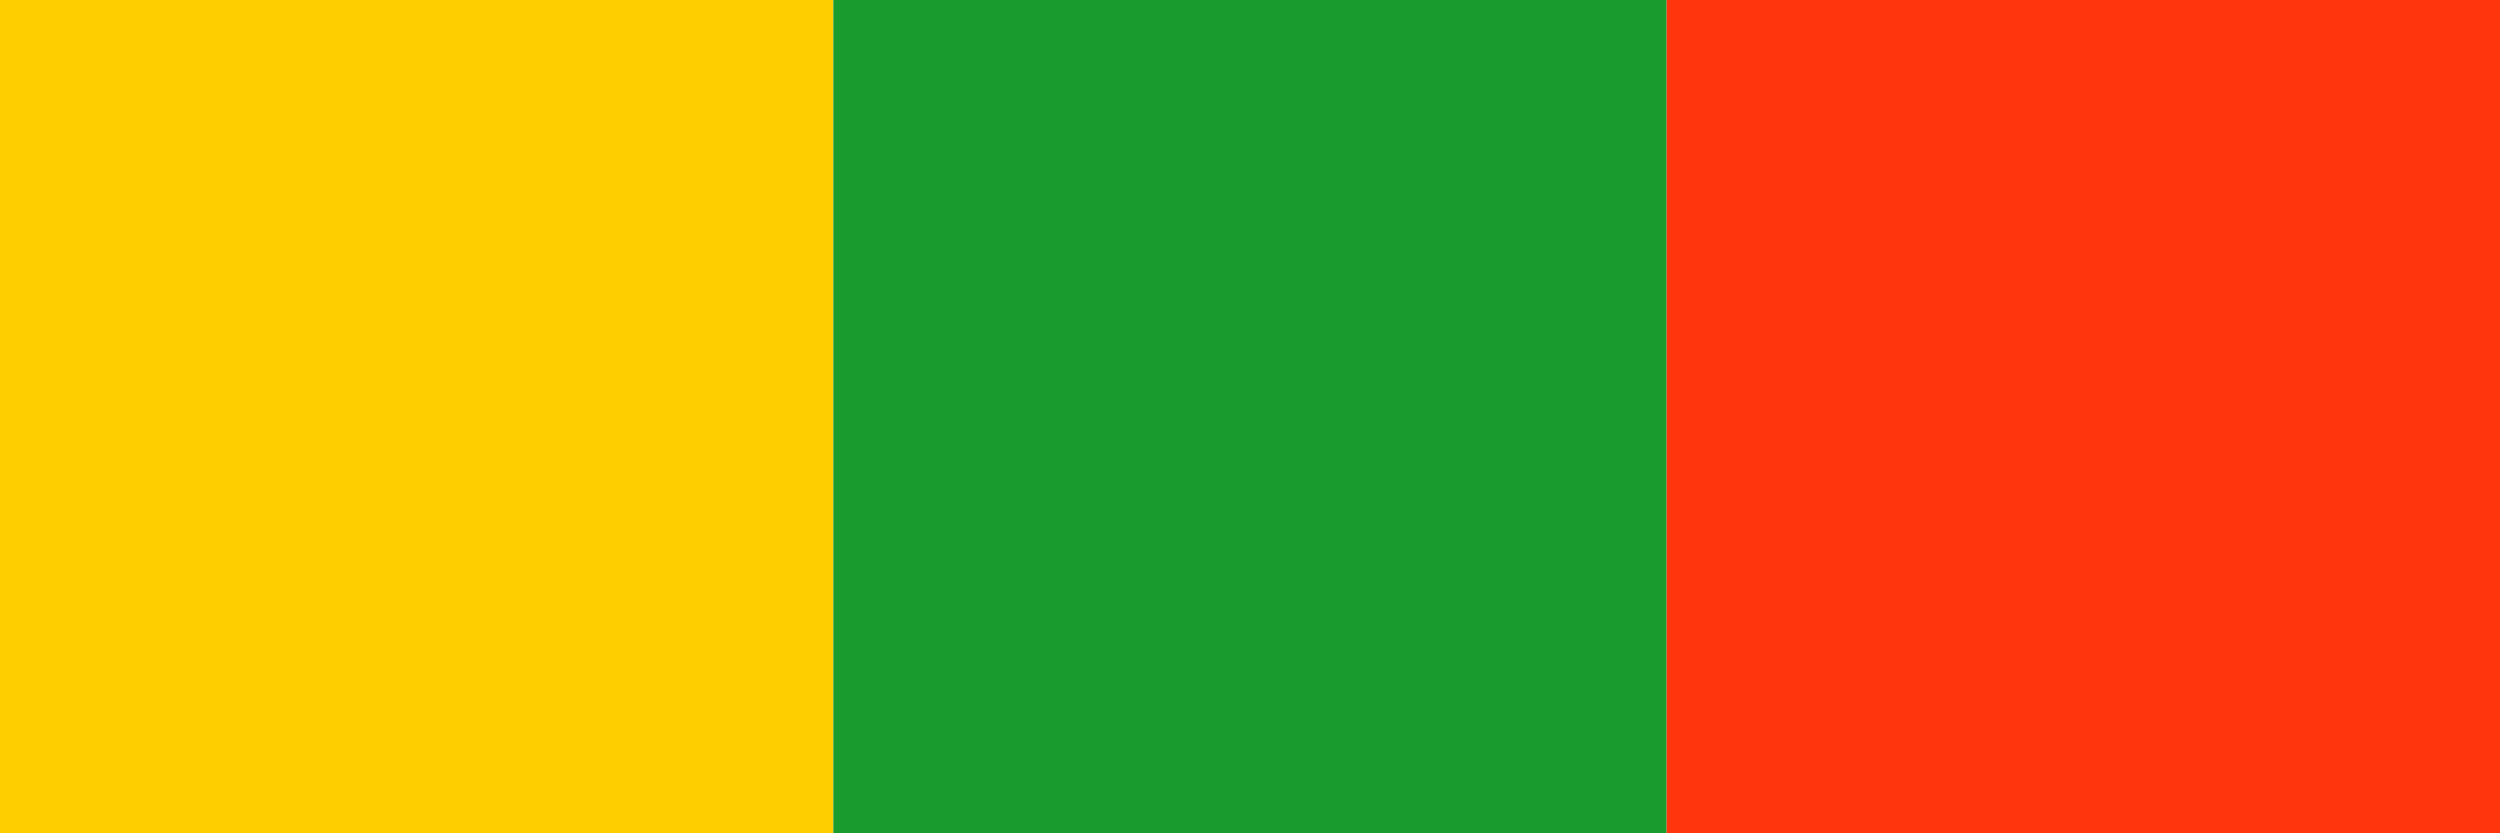
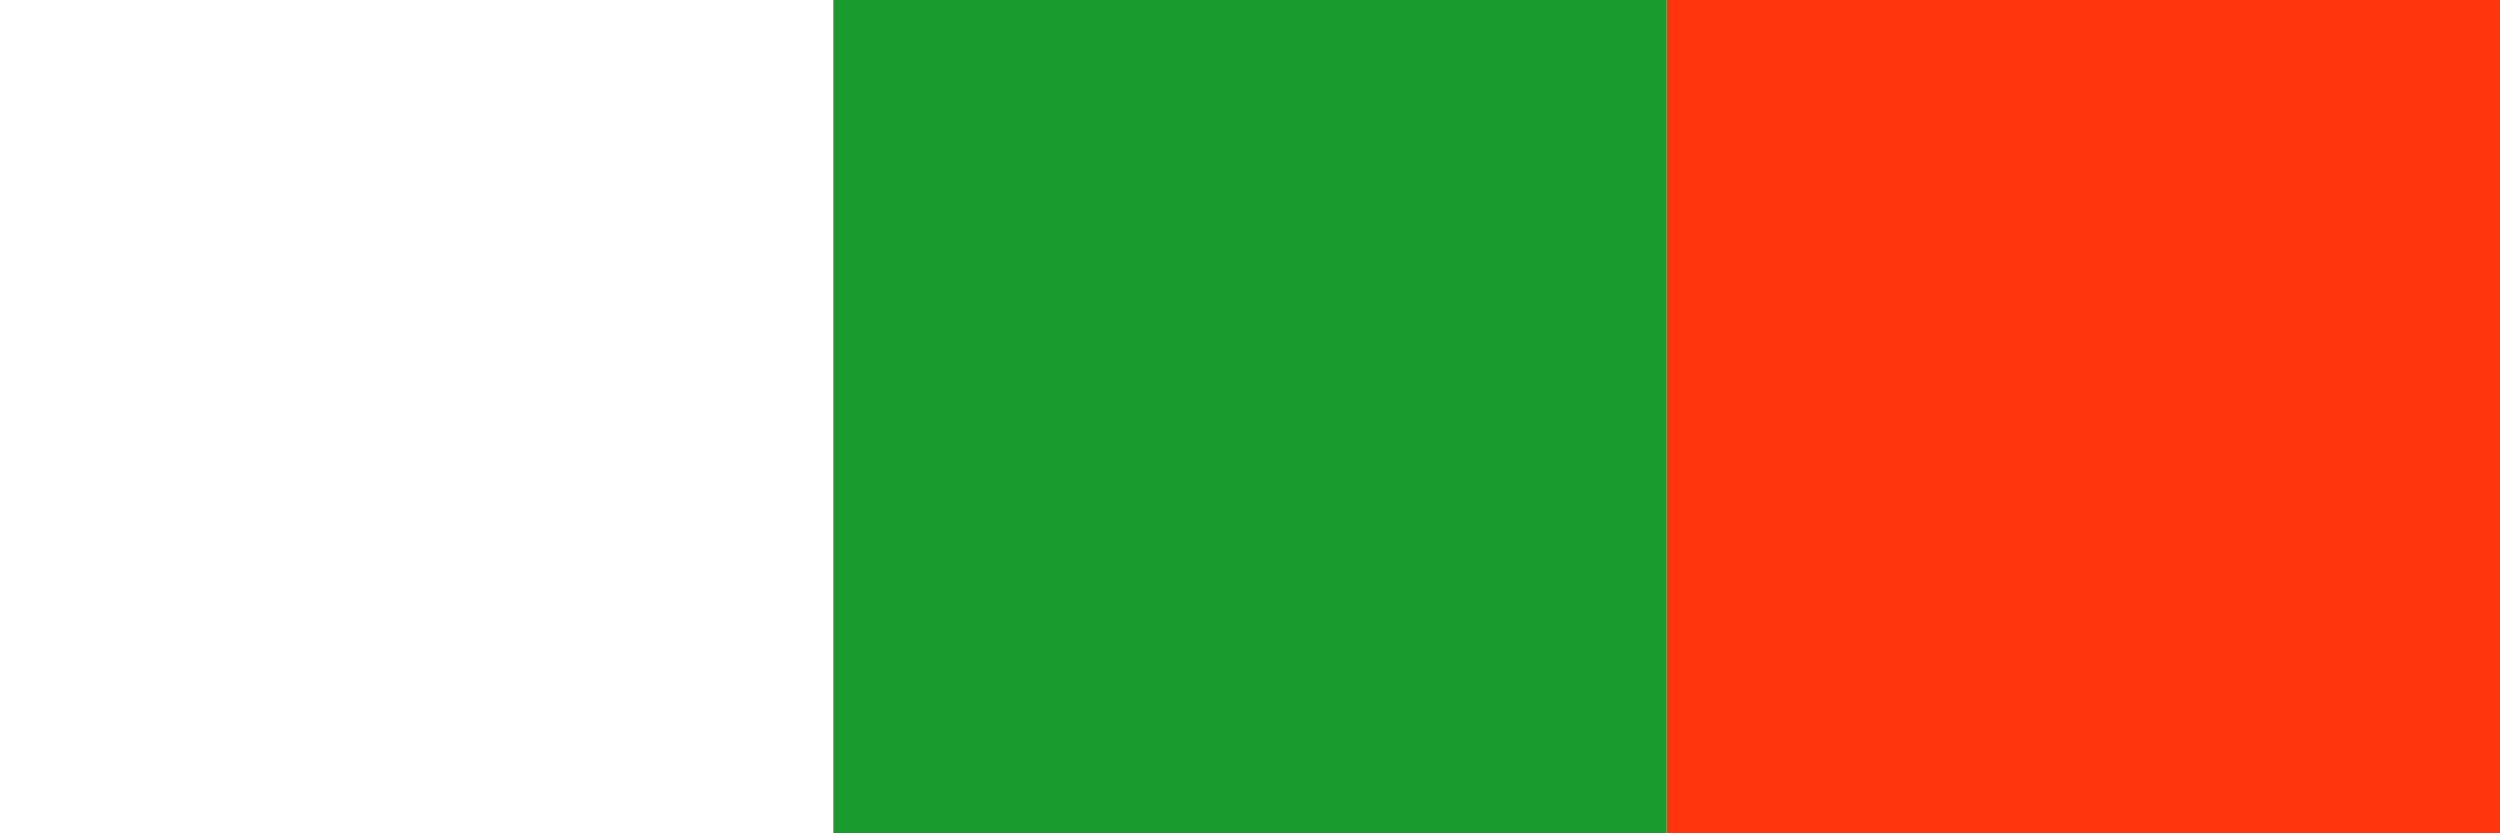
<svg xmlns="http://www.w3.org/2000/svg" width="48" height="16" viewBox="0 0 48 16" fill="none">
-   <rect width="16" height="16" fill="#FFCE00" />
  <rect x="16" width="16" height="16" fill="#1A9B2D" />
  <rect x="32" width="16" height="16" fill="#FF350D" />
</svg>